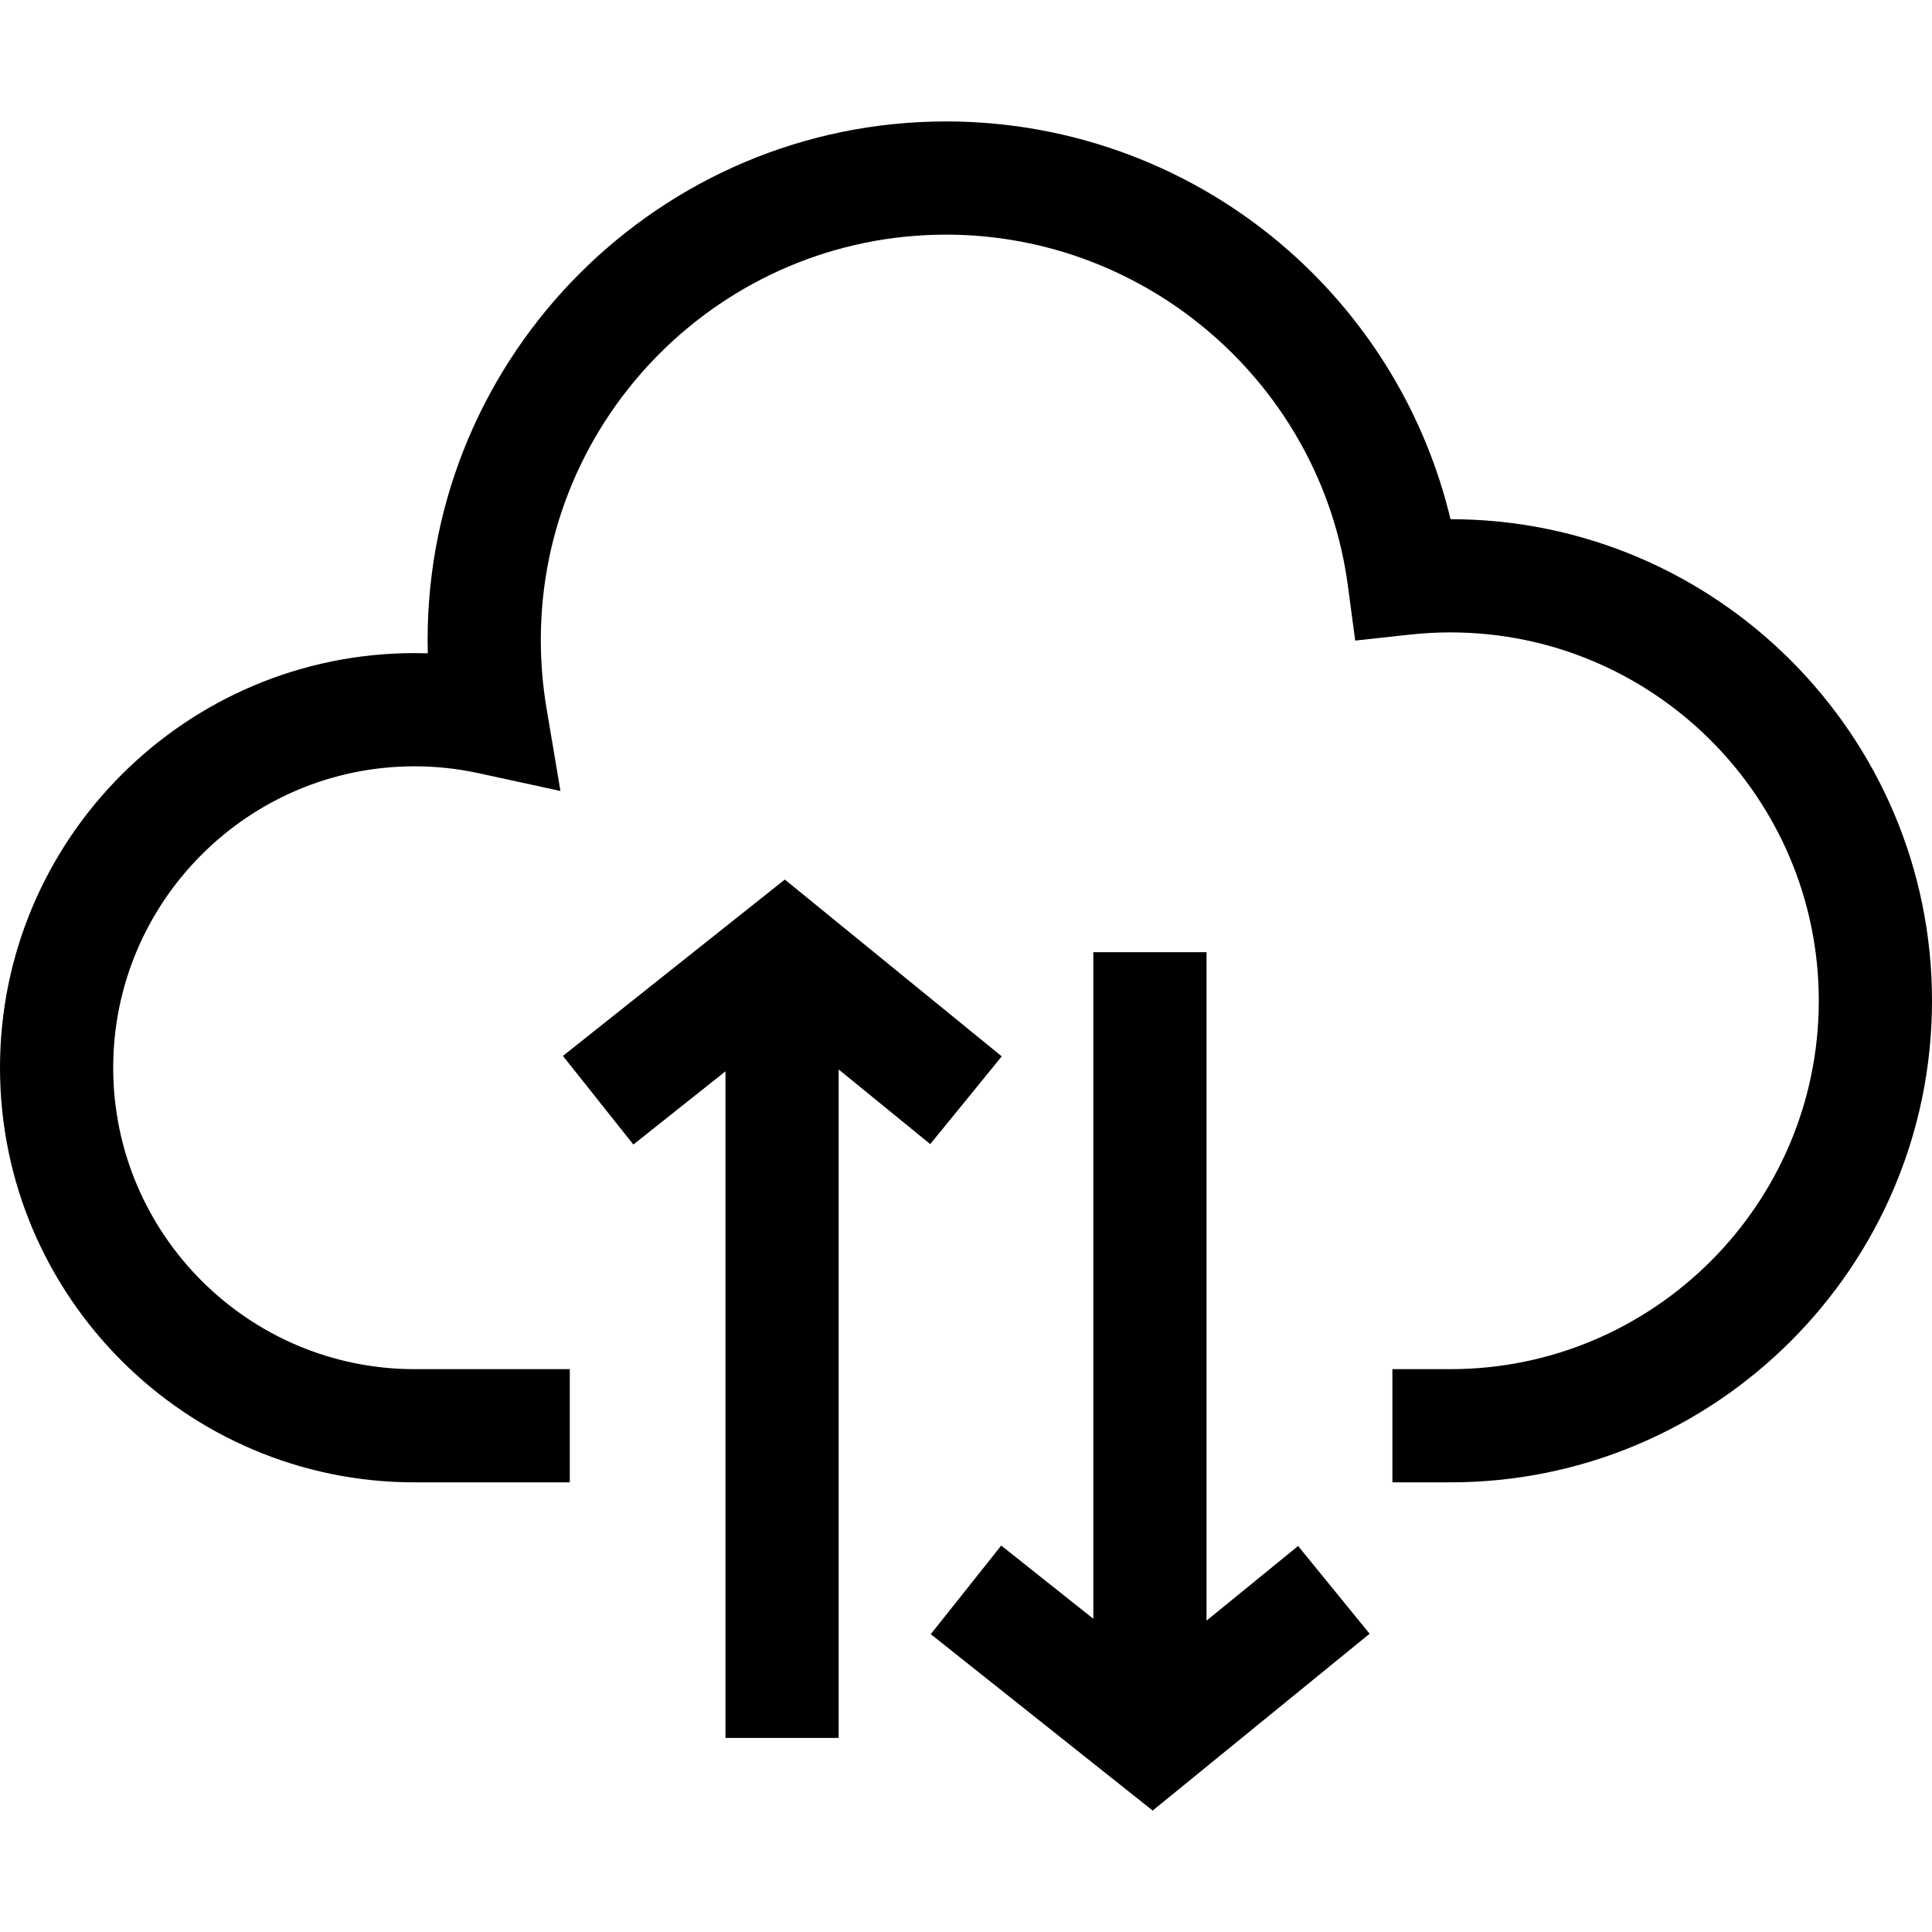
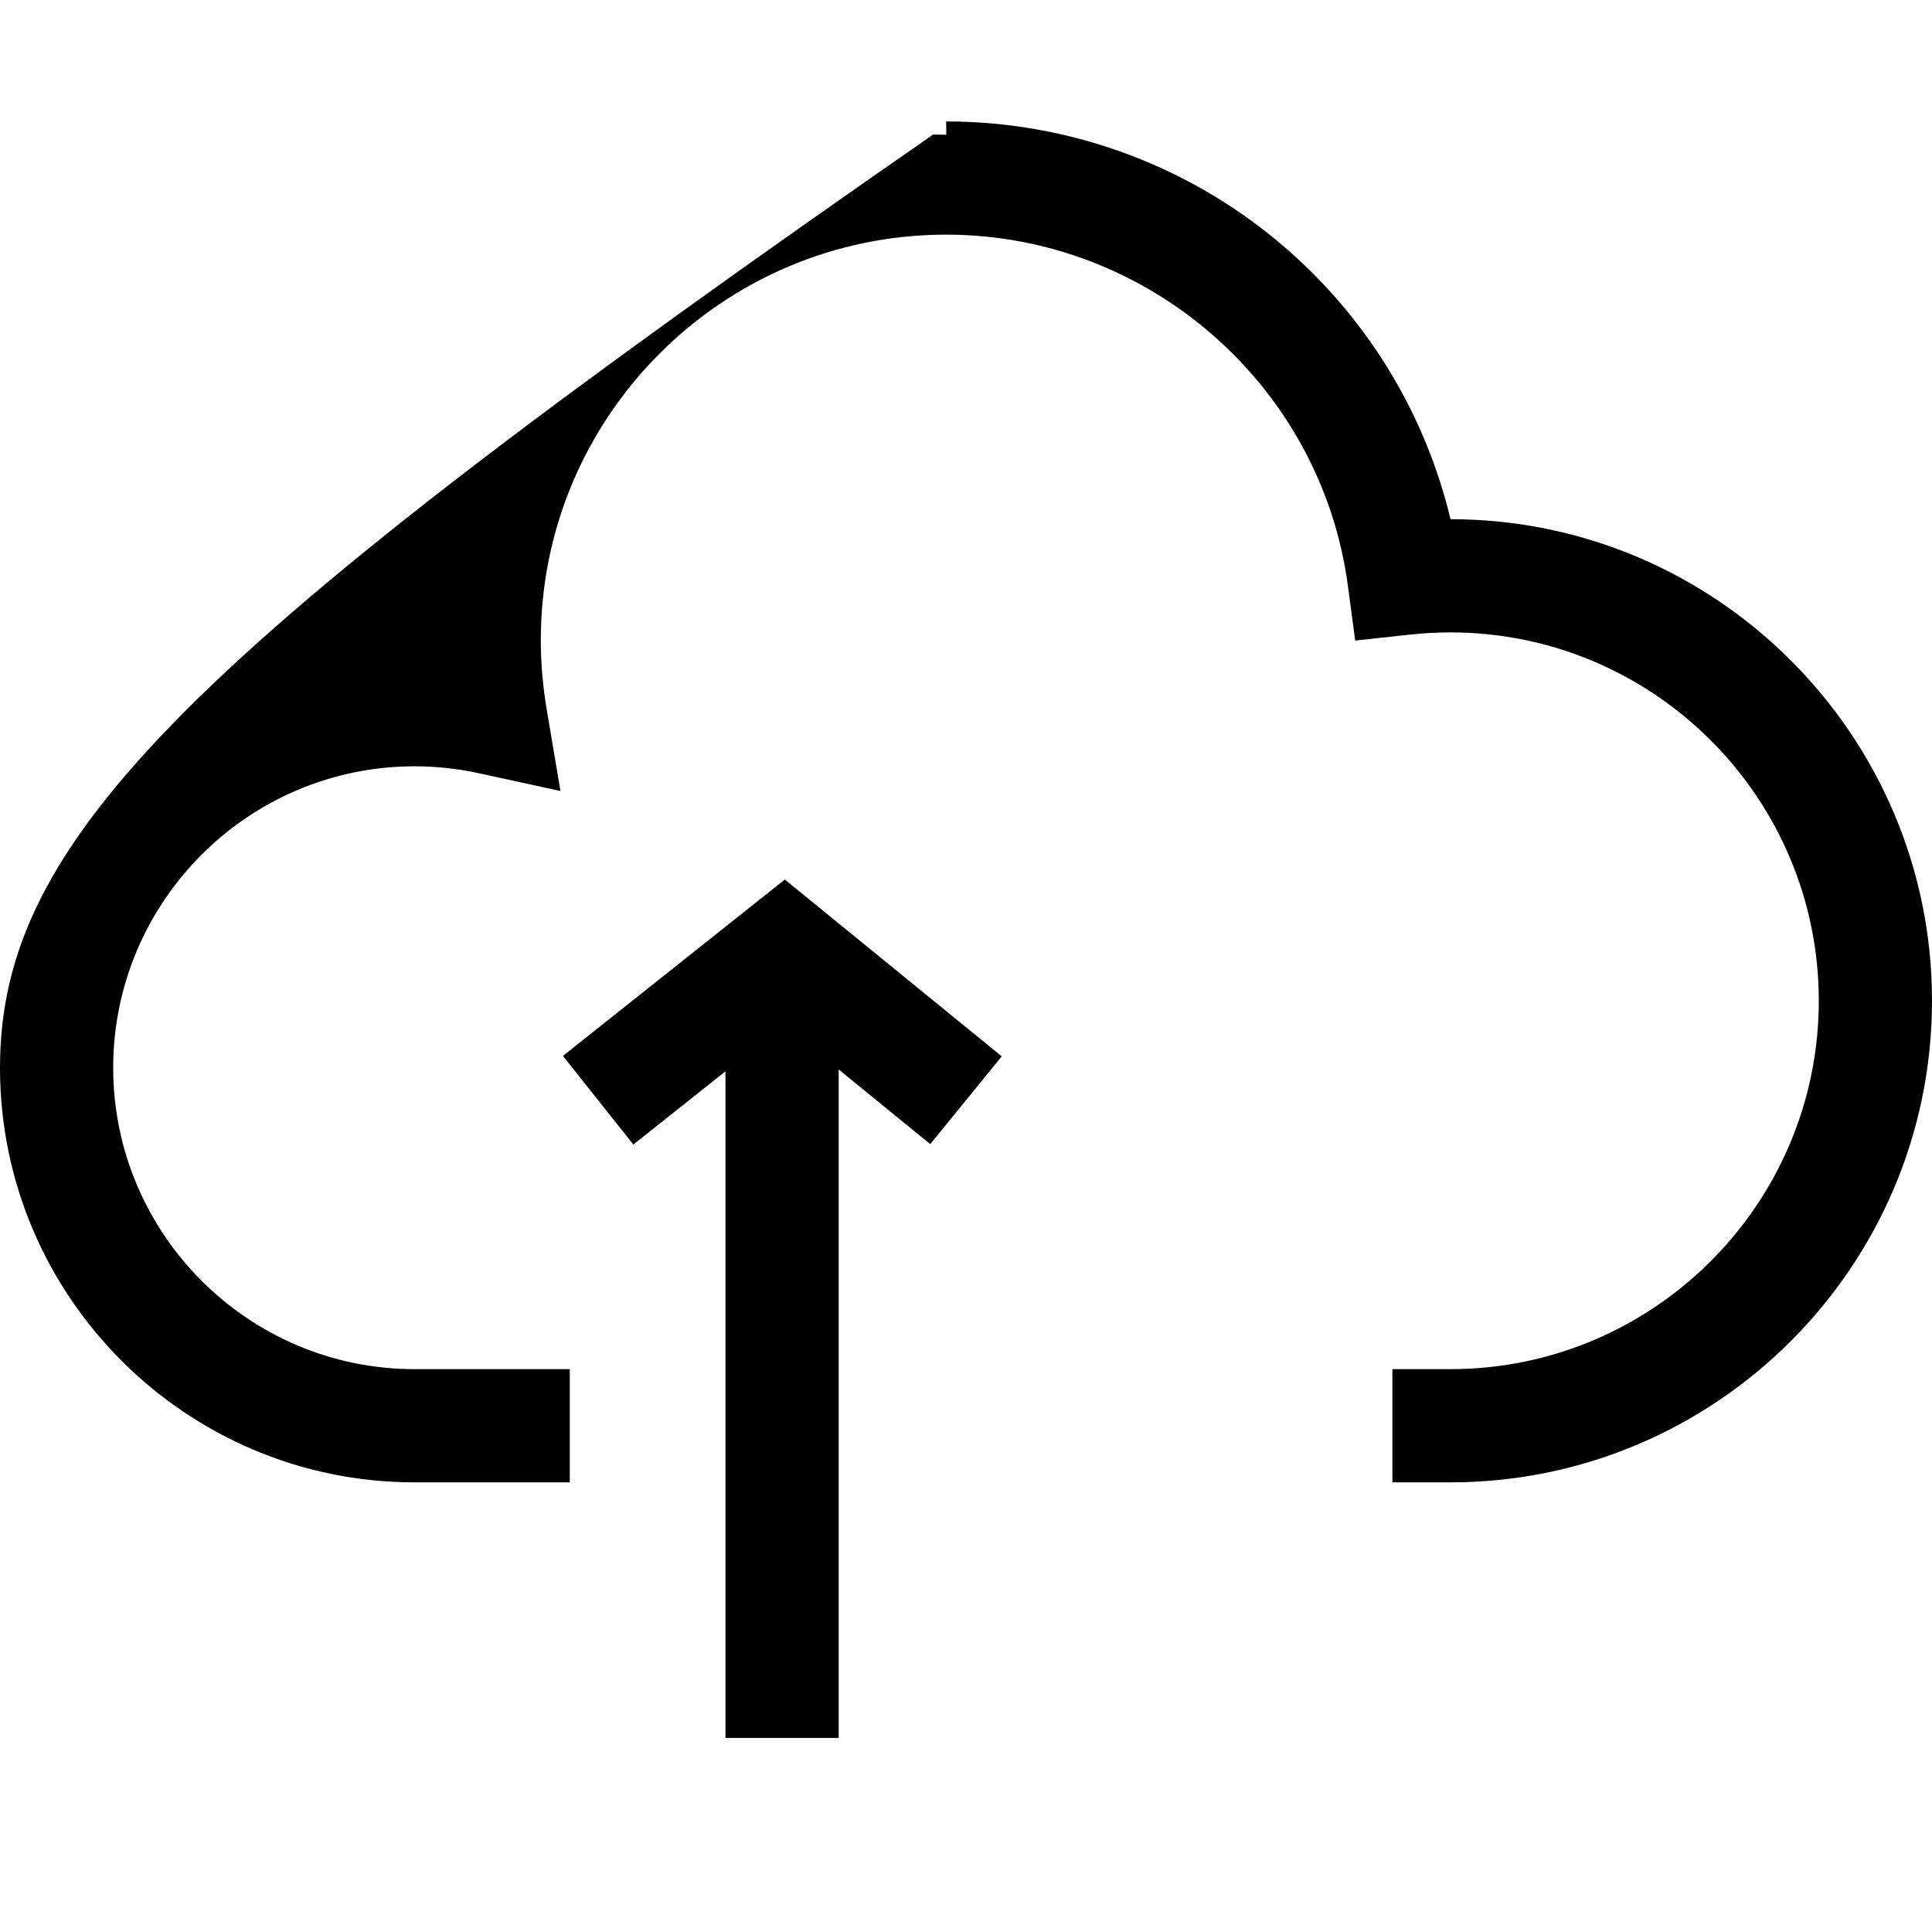
<svg xmlns="http://www.w3.org/2000/svg" version="1.1" id="Capa_1" x="0px" y="0px" viewBox="0 0 512 512" style="enable-background:new 0 0 512 512;" xml:space="preserve">
  <g>
    <g>
-       <path d="M384.4,137.592c-6.543-27.372-21.432-52.236-42.789-71.076c-25.098-22.141-57.372-34.335-90.877-34.335    c-75.771,0-137.414,61.649-137.414,137.425c0,1.174,0.016,2.351,0.046,3.529c-1.162-0.037-2.325-0.056-3.486-0.056    C49.292,173.08,0,222.371,0,282.959s49.292,109.88,109.88,109.88H151v-30h-41.12c-44.046,0-79.88-35.834-79.88-79.88    c0-44.045,35.834-79.879,79.88-79.879c5.691,0,11.405,0.615,16.984,1.83l21.66,4.712l-3.679-21.859    c-1.012-6.015-1.525-12.123-1.525-18.156c0-59.234,48.186-107.425,107.414-107.425c53.623,0,99.396,40.008,106.471,93.062    l1.934,14.51l14.554-1.581c3.551-0.385,7.146-0.581,10.688-0.581c53.827,0,97.618,43.792,97.618,97.618    c0,53.833-43.791,97.629-97.618,97.629H369v30h15.382C454.751,392.839,512,335.585,512,265.21    C512,194.846,454.764,137.599,384.4,137.592z" />
+       <path d="M384.4,137.592c-6.543-27.372-21.432-52.236-42.789-71.076c-25.098-22.141-57.372-34.335-90.877-34.335    c0,1.174,0.016,2.351,0.046,3.529c-1.162-0.037-2.325-0.056-3.486-0.056    C49.292,173.08,0,222.371,0,282.959s49.292,109.88,109.88,109.88H151v-30h-41.12c-44.046,0-79.88-35.834-79.88-79.88    c0-44.045,35.834-79.879,79.88-79.879c5.691,0,11.405,0.615,16.984,1.83l21.66,4.712l-3.679-21.859    c-1.012-6.015-1.525-12.123-1.525-18.156c0-59.234,48.186-107.425,107.414-107.425c53.623,0,99.396,40.008,106.471,93.062    l1.934,14.51l14.554-1.581c3.551-0.385,7.146-0.581,10.688-0.581c53.827,0,97.618,43.792,97.618,97.618    c0,53.833-43.791,97.629-97.618,97.629H369v30h15.382C454.751,392.839,512,335.585,512,265.21    C512,194.846,454.764,137.599,384.4,137.592z" />
    </g>
  </g>
  <g>
    <g>
      <polygon points="207.984,233.086 149.179,279.832 167.847,303.316 192.257,283.911 192.257,460.563 222.257,460.563     222.257,283.422 246.523,303.201 265.477,279.947   " />
    </g>
  </g>
  <g>
    <g>
-       <polygon points="344.011,409.704 319.743,429.483 319.743,252.342 289.743,252.342 289.743,428.993 265.334,409.589     246.666,433.074 305.47,479.819 362.964,432.959   " />
-     </g>
+       </g>
  </g>
  <g>
</g>
  <g>
</g>
  <g>
</g>
  <g>
</g>
  <g>
</g>
  <g>
</g>
  <g>
</g>
  <g>
</g>
  <g>
</g>
  <g>
</g>
  <g>
</g>
  <g>
</g>
  <g>
</g>
  <g>
</g>
  <g>
</g>
</svg>